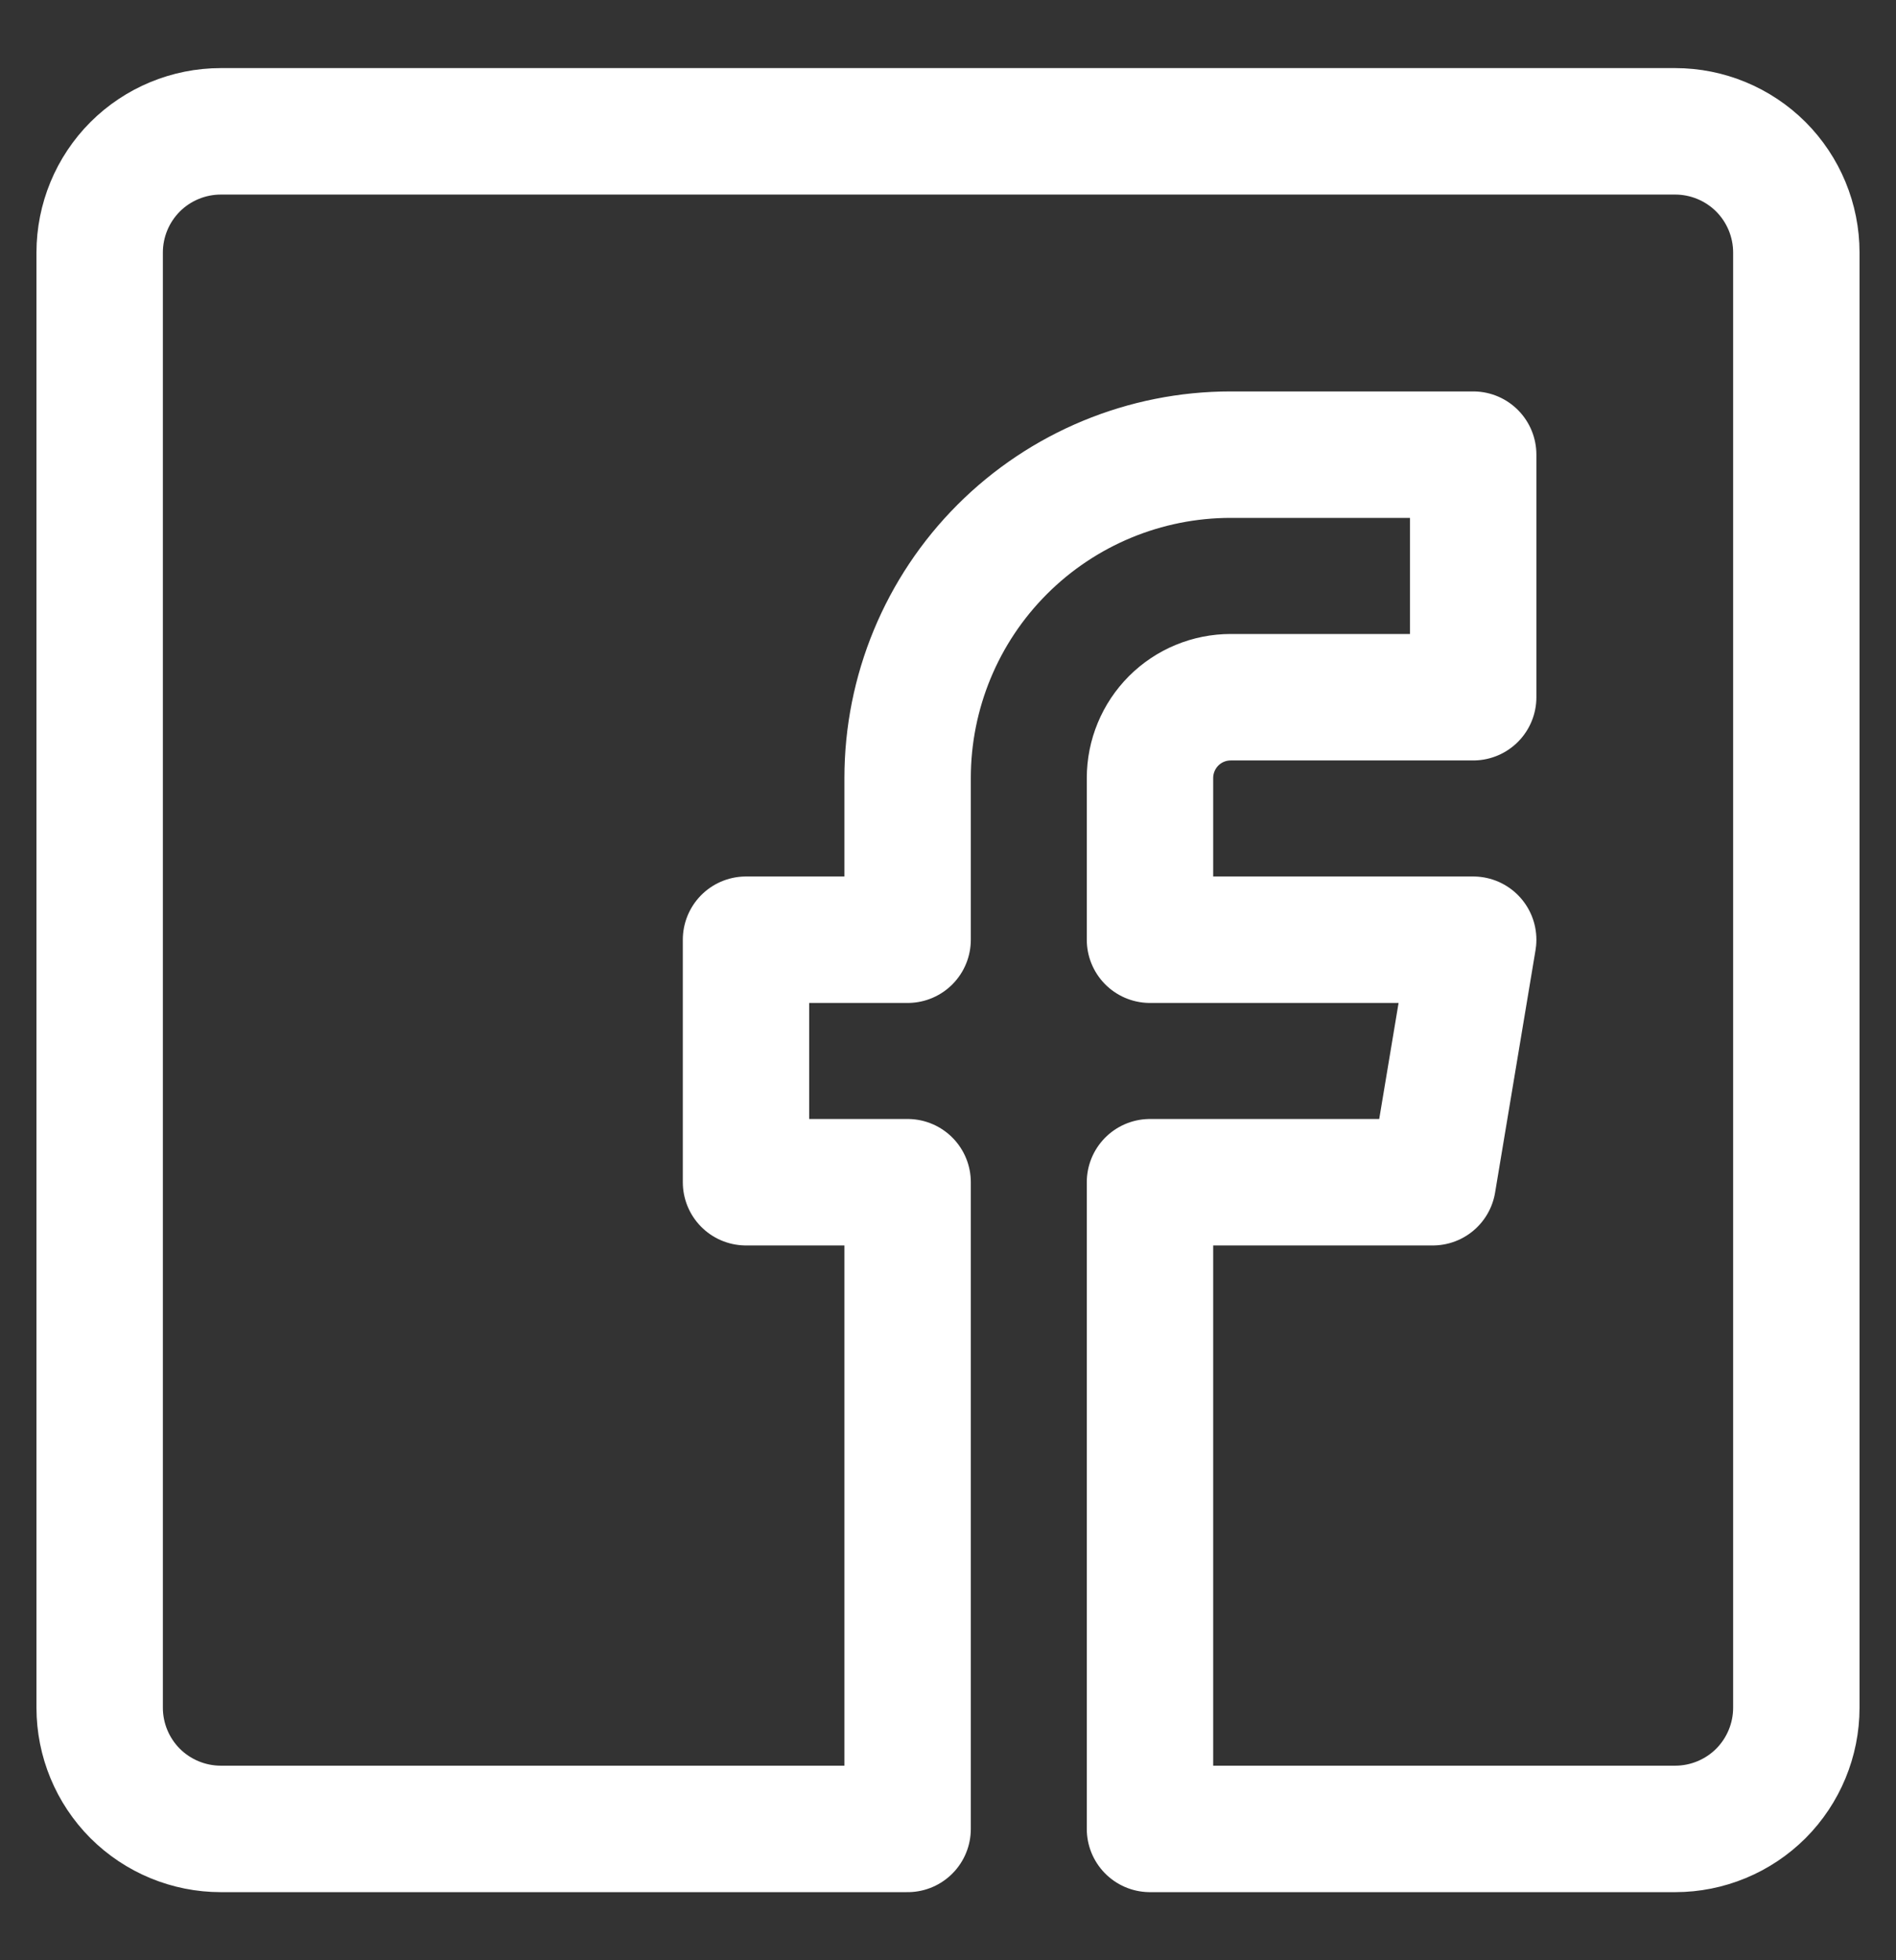
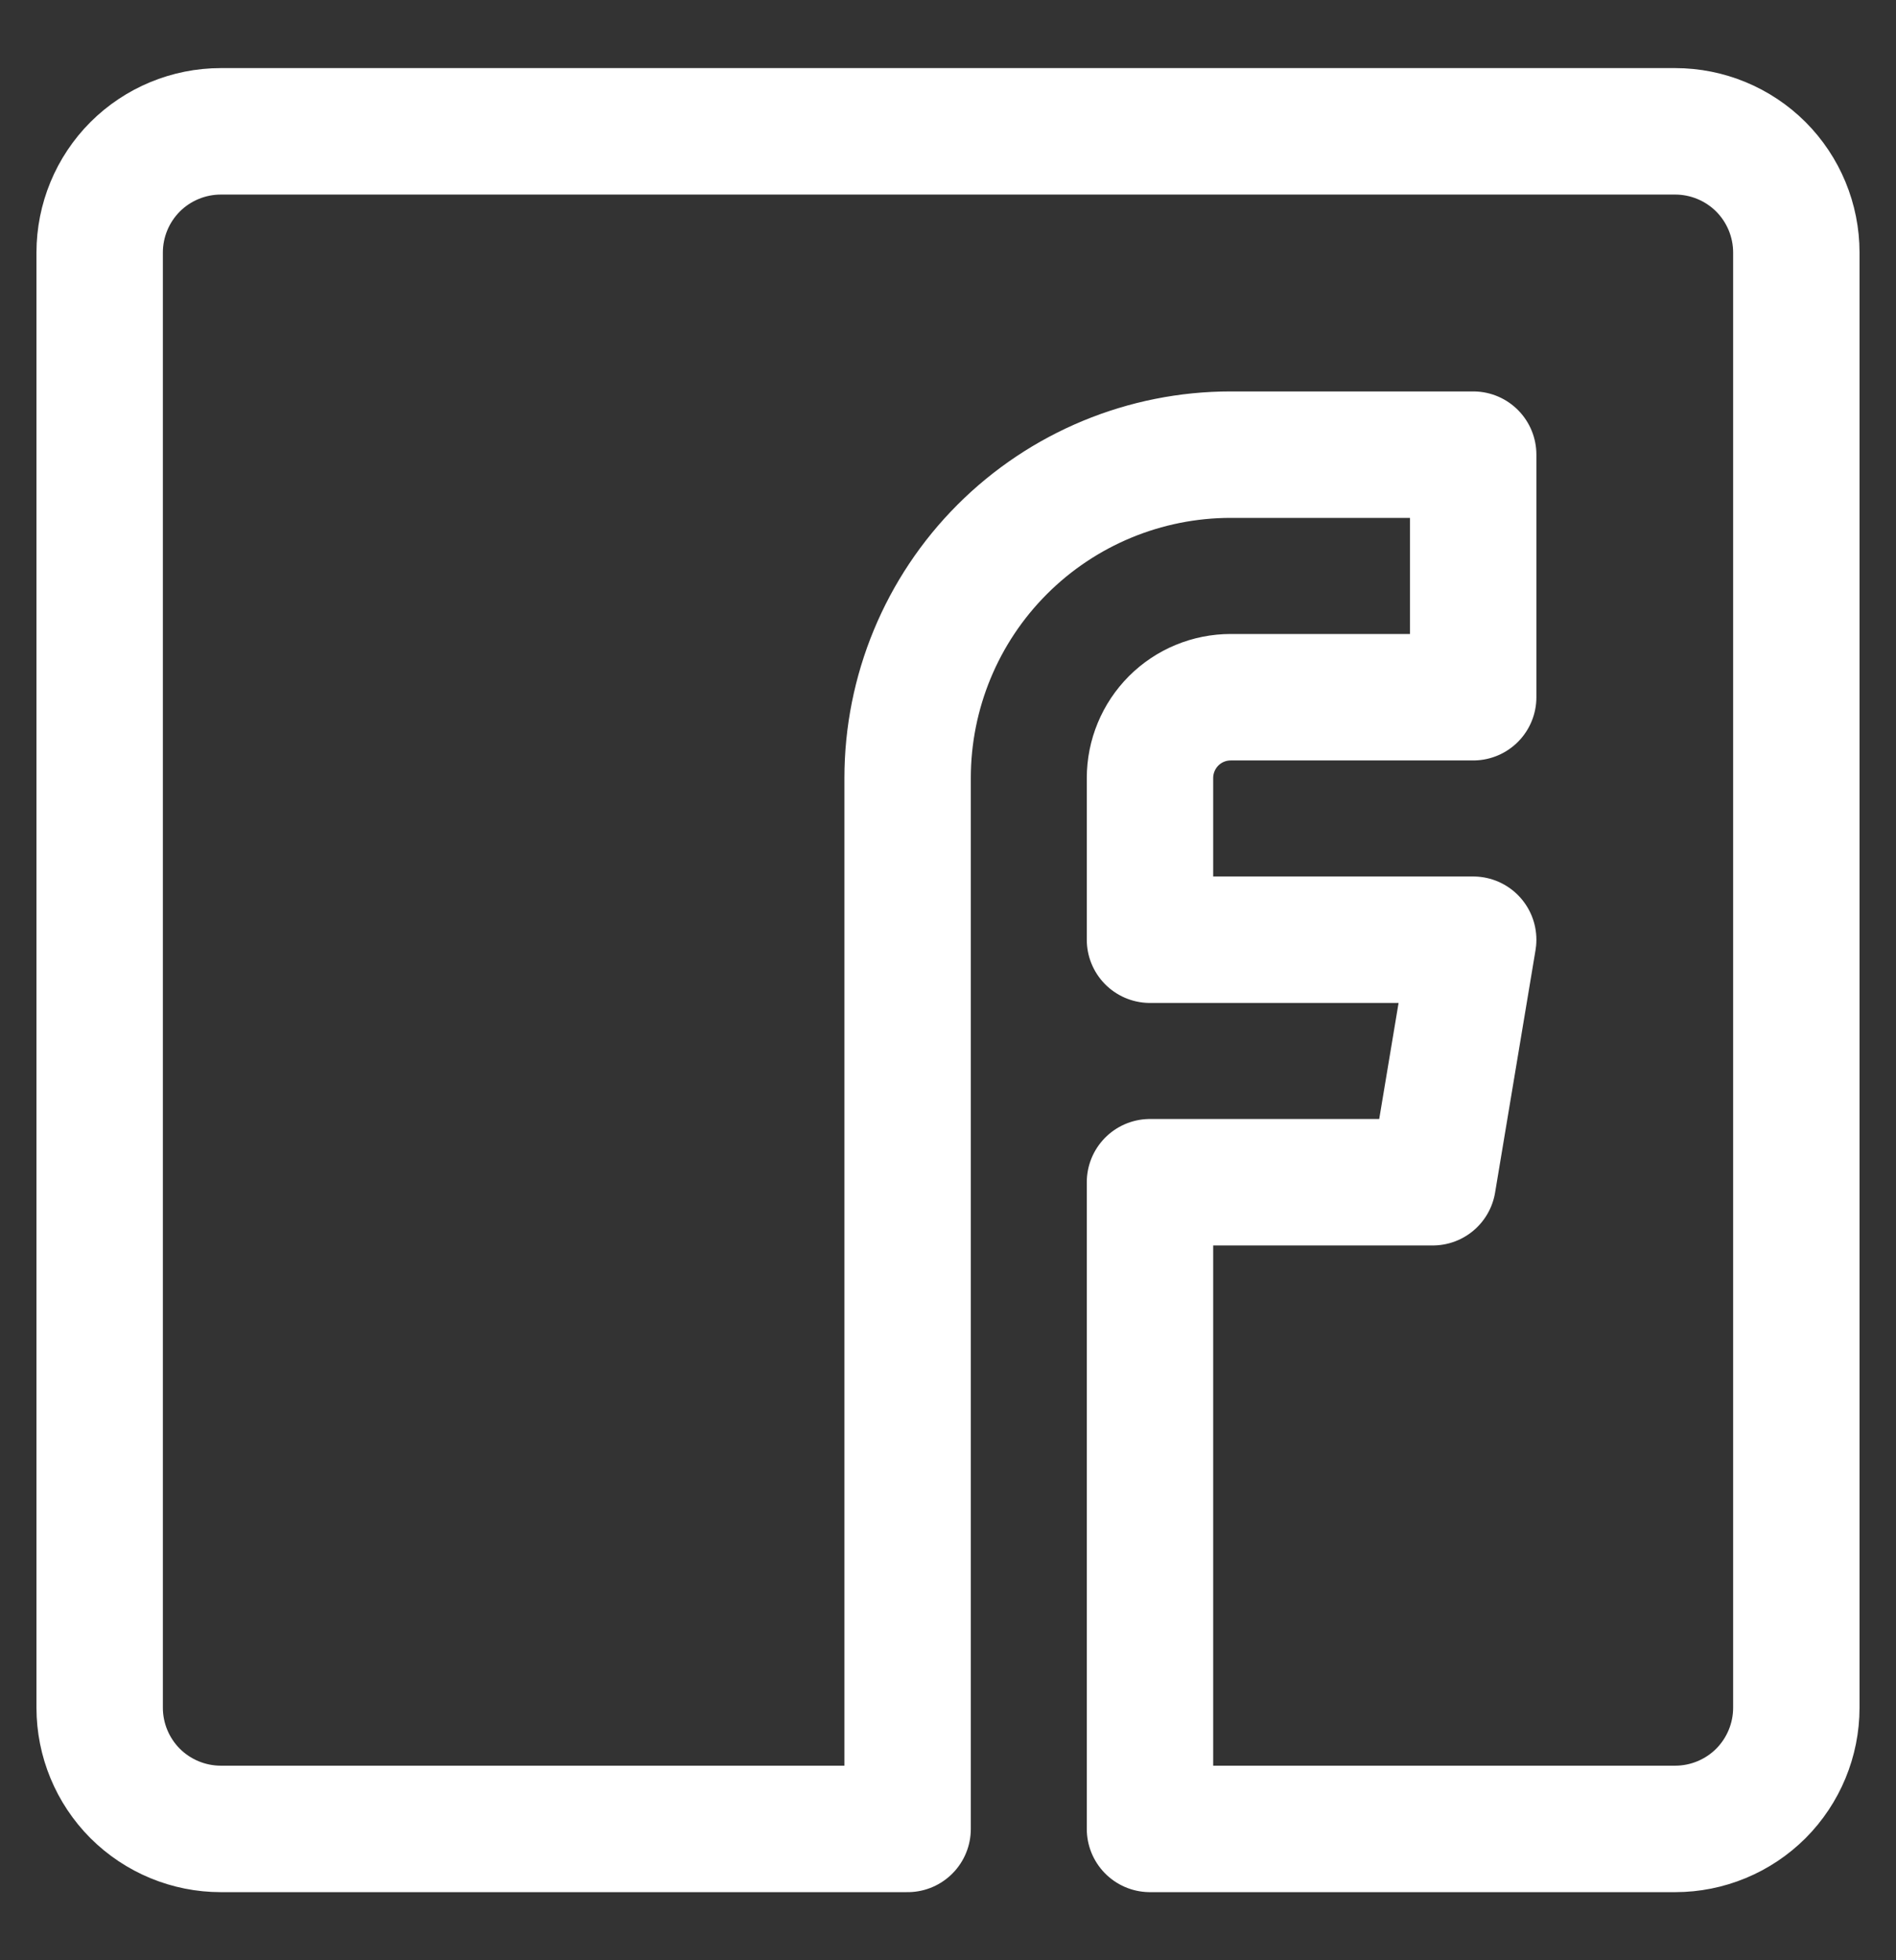
<svg xmlns="http://www.w3.org/2000/svg" width="30" height="31" viewBox="0 0 30 31" fill="none">
  <rect x="0" y="0" width="30" height="31" fill="#333333" stroke="none" />
-   <path d="M26.506 2.077H3.494C2.986 2.077 2.498 2.279 2.138 2.638C1.779 2.998 1.577 3.486 1.577 3.994V27.006C1.577 27.514 1.779 28.002 2.138 28.362C2.498 28.721 2.986 28.923 3.494 28.923H14.361V18.696H11.804V14.861H14.361V12.304C14.361 10.948 14.899 9.647 15.858 8.688C16.817 7.729 18.118 7.19 19.474 7.19H23.31V11.026H19.474C19.135 11.026 18.81 11.16 18.57 11.4C18.331 11.64 18.196 11.965 18.196 12.304V14.861H23.31L22.67 18.696H18.196V28.923H26.506C27.014 28.923 27.502 28.721 27.862 28.362C28.221 28.002 28.423 27.514 28.423 27.006V3.994C28.423 3.486 28.221 2.998 27.862 2.638C27.502 2.279 27.014 2.077 26.506 2.077Z" stroke="#ffffff" stroke-width="2" stroke-linecap="round" stroke-linejoin="round" />
+   <path d="M26.506 2.077H3.494C2.986 2.077 2.498 2.279 2.138 2.638C1.779 2.998 1.577 3.486 1.577 3.994V27.006C1.577 27.514 1.779 28.002 2.138 28.362C2.498 28.721 2.986 28.923 3.494 28.923H14.361V18.696V14.861H14.361V12.304C14.361 10.948 14.899 9.647 15.858 8.688C16.817 7.729 18.118 7.19 19.474 7.19H23.31V11.026H19.474C19.135 11.026 18.81 11.16 18.57 11.4C18.331 11.64 18.196 11.965 18.196 12.304V14.861H23.31L22.67 18.696H18.196V28.923H26.506C27.014 28.923 27.502 28.721 27.862 28.362C28.221 28.002 28.423 27.514 28.423 27.006V3.994C28.423 3.486 28.221 2.998 27.862 2.638C27.502 2.279 27.014 2.077 26.506 2.077Z" stroke="#ffffff" stroke-width="2" stroke-linecap="round" stroke-linejoin="round" />
</svg>